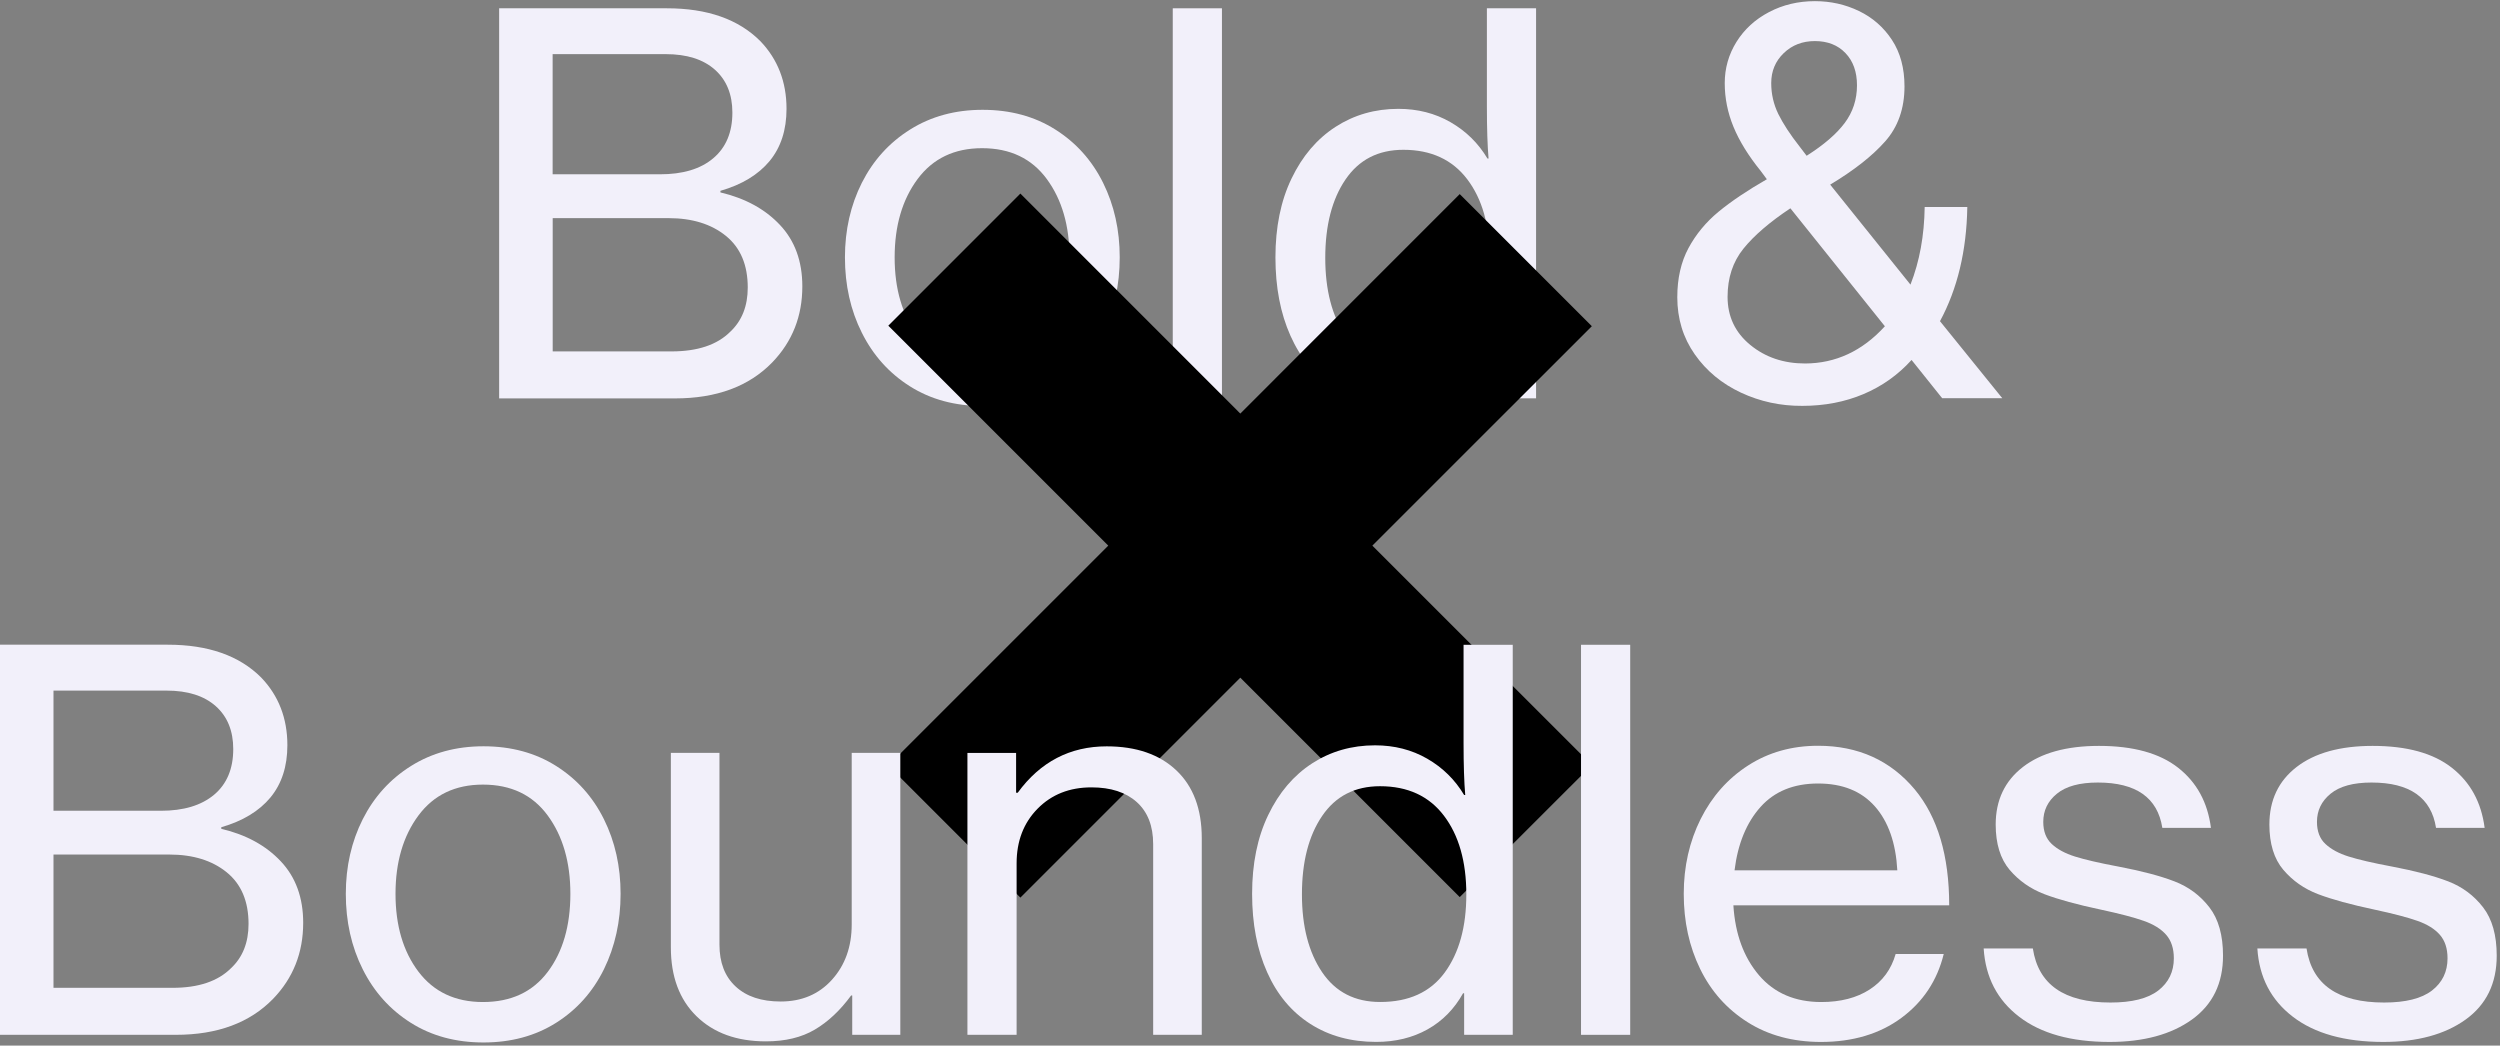
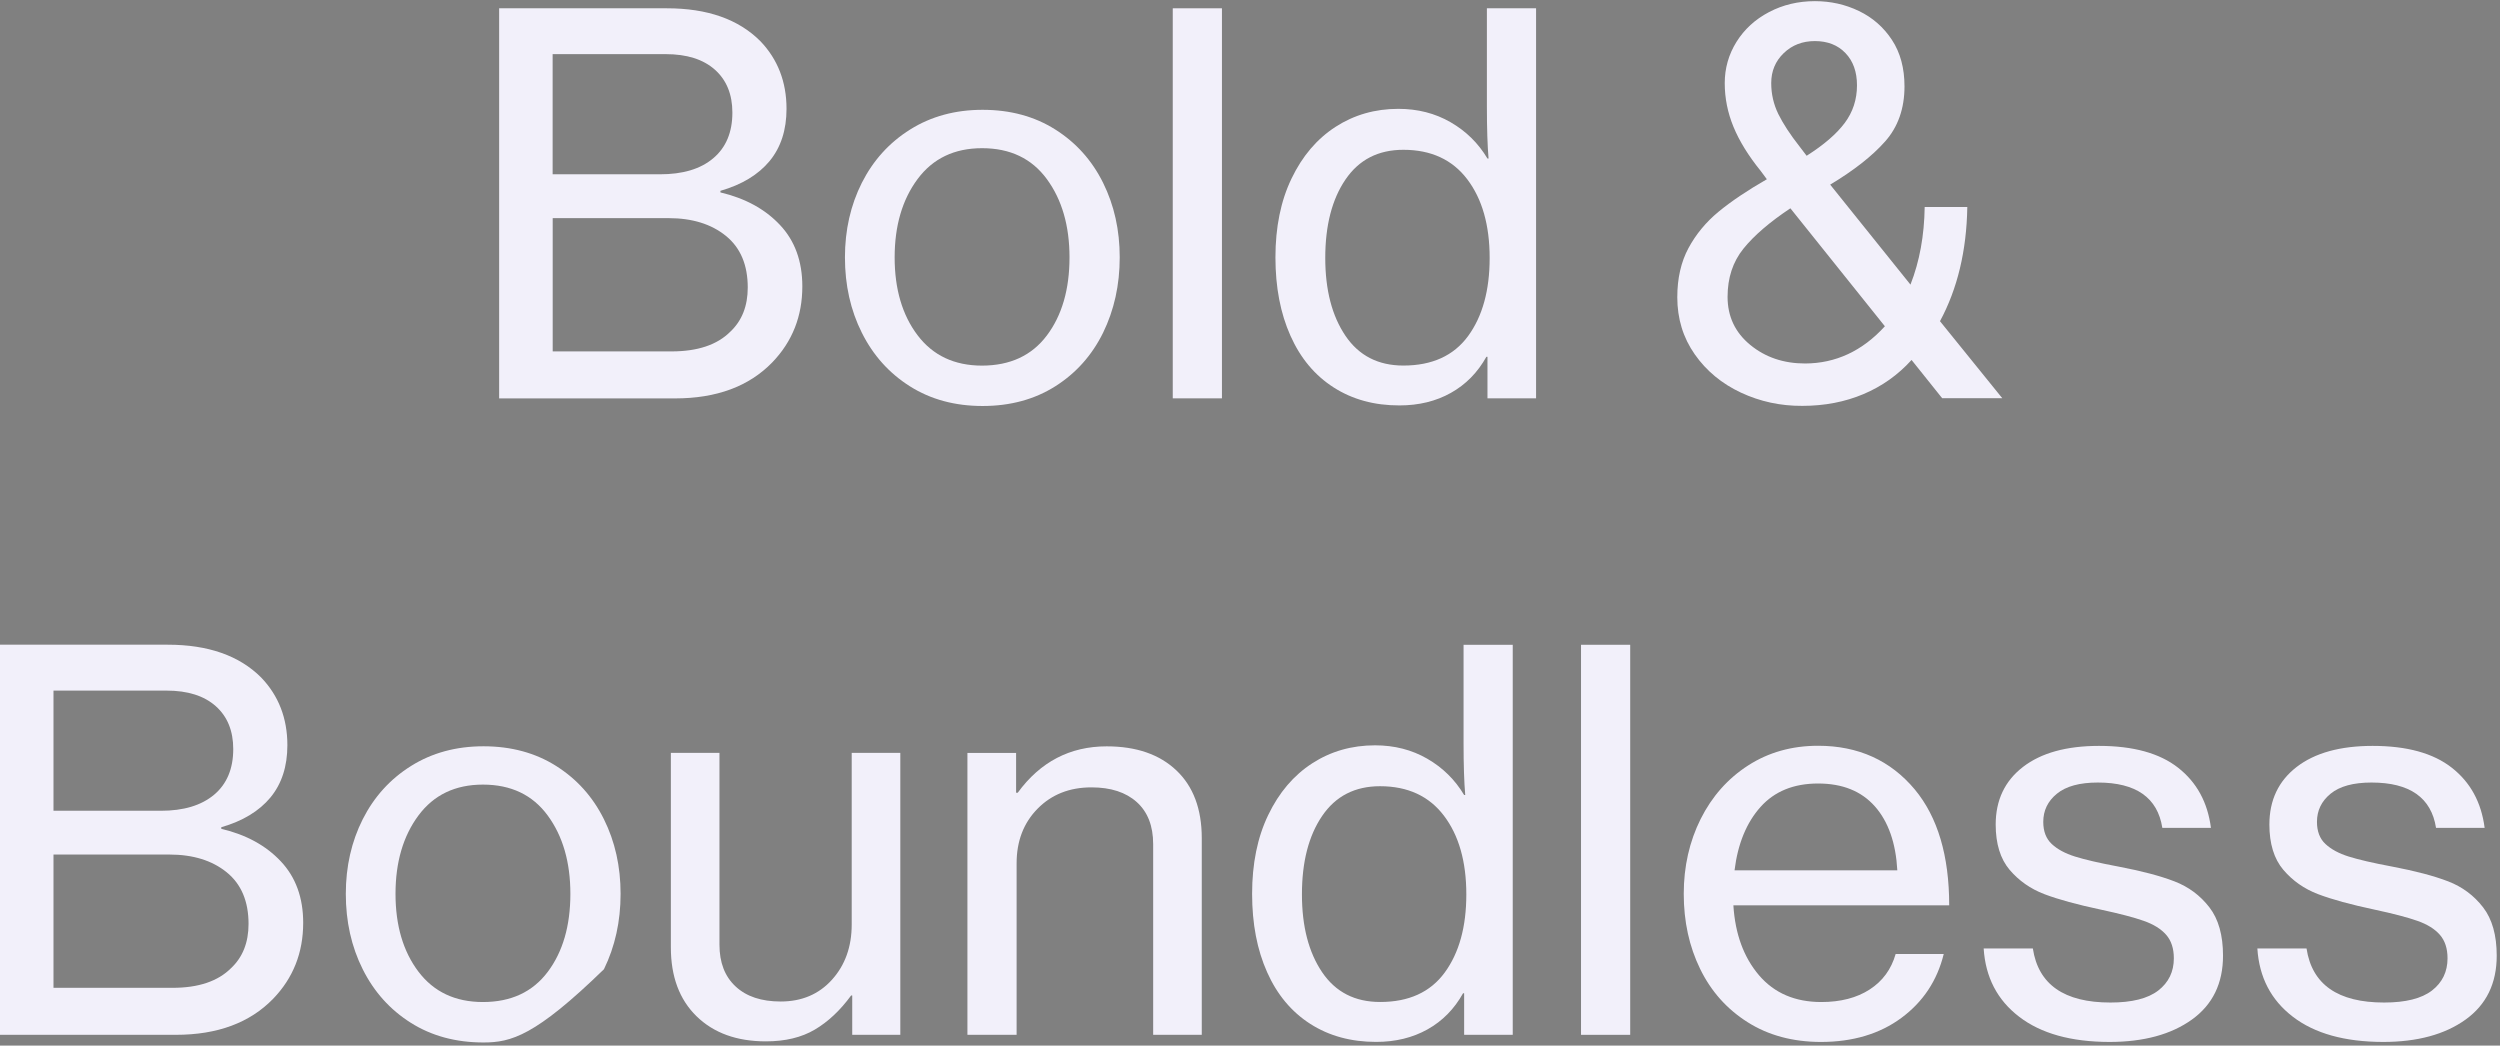
<svg xmlns="http://www.w3.org/2000/svg" width="581" height="243" viewBox="0 0 581 243" fill="none">
  <rect x="0" y="0" width="581" height="243" fill="#808080" stroke="none" />
  <path d="M211.471 89.781C206.645 86.733 202.924 82.594 200.295 77.335C197.665 72.091 196.365 66.249 196.365 59.809C196.365 53.459 197.68 47.677 200.295 42.478C202.924 37.278 206.66 33.139 211.53 30.091C216.401 27.044 222.004 25.52 228.354 25.52C234.779 25.52 240.411 27.044 245.237 30.091C250.063 33.139 253.769 37.263 256.354 42.478C258.938 47.677 260.223 53.459 260.223 59.809C260.223 66.249 258.923 72.076 256.354 77.335C253.769 82.579 250.063 86.733 245.237 89.781C240.411 92.829 234.779 94.353 228.354 94.353C221.929 94.353 216.297 92.829 211.471 89.781ZM243.28 77.978C246.791 73.316 248.554 67.265 248.554 59.824C248.554 52.458 246.791 46.392 243.28 41.611C239.769 36.83 234.749 34.439 228.234 34.439C221.795 34.439 216.805 36.83 213.249 41.611C209.693 46.392 207.915 52.473 207.915 59.824C207.915 67.175 209.693 73.226 213.249 77.918C216.805 82.609 221.795 84.97 228.234 84.97C234.749 84.955 239.769 82.639 243.28 77.978Z" fill="#F2F0FA" />
  <path d="M272.549 92.575V1.928H283.979V92.575H272.549Z" fill="#F2F0FA" />
  <path d="M309.934 90.035C305.571 87.241 302.224 83.237 299.908 78.037C297.578 72.838 296.412 66.757 296.412 59.824C296.412 52.802 297.652 46.676 300.162 41.477C302.657 36.277 306.064 32.273 310.382 29.479C314.7 26.685 319.571 25.296 324.979 25.296C329.462 25.296 333.511 26.326 337.112 28.403C340.712 30.48 343.566 33.289 345.688 36.845H345.942C345.688 33.887 345.553 29.867 345.553 24.788V1.928H356.983V92.575H345.688V82.923H345.434C343.402 86.569 340.653 89.363 337.186 91.305C333.72 93.248 329.731 94.219 325.248 94.219C319.391 94.234 314.297 92.829 309.934 90.035ZM341.176 78.112C344.522 73.54 346.196 67.489 346.196 59.959C346.196 52.339 344.463 46.243 340.996 41.671C337.53 37.099 332.57 34.813 326.145 34.813C320.303 34.813 315.821 37.114 312.683 41.731C309.545 46.347 307.991 52.414 307.991 59.944C307.991 67.4 309.56 73.421 312.683 78.037C315.806 82.654 320.303 84.955 326.145 84.955C332.809 84.955 337.829 82.669 341.176 78.112Z" fill="#F2F0FA" />
  <path d="M116 1.928H154.981C164.379 1.928 171.611 4.468 176.691 9.548C180.755 13.776 182.787 19.035 182.787 25.296C182.787 30.211 181.472 34.245 178.857 37.428C176.227 40.595 172.417 42.911 167.427 44.345V44.719C173.179 46.079 177.796 48.589 181.263 52.279C184.729 55.955 186.462 60.721 186.462 66.563C186.462 73.51 184.131 79.382 179.485 84.208C174.061 89.796 166.531 92.59 156.879 92.59H116V1.928ZM165.769 36.77C168.727 34.275 170.206 30.734 170.206 26.162C170.206 21.934 168.847 18.602 166.142 16.197C163.438 13.791 159.628 12.581 154.712 12.581H128.431V40.506H153.323C158.657 40.52 162.81 39.28 165.769 36.77ZM169.713 77.096C172.417 74.556 173.777 71.135 173.777 66.817C173.777 61.572 172.089 57.568 168.697 54.819C165.306 52.07 160.868 50.695 155.37 50.695H128.446V81.668H156.132C162.123 81.653 166.665 80.144 169.713 77.096Z" fill="#F2F0FA" />
  <path d="M404.594 91.245C400.157 89.168 396.571 86.21 393.867 82.355C391.162 78.5 389.803 74.077 389.803 69.087C389.803 64.694 390.669 60.884 392.402 57.657C394.136 54.445 396.466 51.621 399.38 49.215C402.294 46.81 406.044 44.285 410.616 41.655L409.211 39.758C406.328 36.202 404.221 32.78 402.861 29.478C401.502 26.176 400.829 22.8 400.829 19.318C400.829 15.852 401.741 12.655 403.563 9.726C405.386 6.813 407.896 4.497 411.124 2.809C414.336 1.12 417.892 0.269 421.792 0.269C425.437 0.269 428.844 1.031 432.011 2.555C435.179 4.079 437.749 6.32 439.691 9.278C441.633 12.236 442.604 15.837 442.604 20.066C442.604 25.235 441.095 29.508 438.092 32.885C435.089 36.276 430.831 39.608 425.333 42.91L443.994 66.144C446.116 60.735 447.206 54.714 447.296 48.11H457.202C457.037 58.27 454.916 67.115 450.852 74.645L465.33 92.544H451.36L444.248 83.655C441.11 87.121 437.39 89.766 433.072 91.588C428.754 93.411 424.018 94.323 418.848 94.323C413.798 94.352 409.032 93.322 404.594 91.245ZM438.047 75.826L416.084 48.409C411.258 51.621 407.613 54.759 405.162 57.807C402.712 60.855 401.487 64.575 401.487 68.983C401.487 73.555 403.25 77.275 406.761 80.158C410.272 83.042 414.53 84.476 419.521 84.476C426.618 84.447 432.803 81.578 438.047 75.826ZM428.709 28.582C430.607 26.042 431.563 23.128 431.563 19.826C431.563 16.689 430.667 14.194 428.889 12.341C427.111 10.473 424.735 9.547 421.777 9.547C418.893 9.547 416.487 10.473 414.545 12.341C412.603 14.209 411.632 16.524 411.632 19.318C411.632 21.858 412.184 24.249 413.275 26.49C414.381 28.731 416.024 31.256 418.221 34.05L419.864 36.202C423.868 33.662 426.812 31.122 428.709 28.582Z" fill="#F2F0FA" />
-   <path d="M369.944 75.81L351.91 57.776L339.24 45.106L288.247 96.115L237.133 44.986L206.444 75.69L257.558 126.804L206.444 177.917L237.133 208.606L288.247 157.492L339.24 208.486L351.686 196.04L369.944 177.797L342.572 150.44L318.936 126.804L342.677 103.062L369.944 75.81Z" fill="black" />
  <path d="M0 149.828H38.981C48.379 149.828 55.611 152.368 60.691 157.448C64.755 161.676 66.787 166.936 66.787 173.196C66.787 178.112 65.472 182.146 62.857 185.328C60.227 188.496 56.417 190.811 51.427 192.246V192.619C57.179 193.979 61.796 196.489 65.263 200.179C68.729 203.855 70.462 208.621 70.462 214.463C70.462 221.411 68.131 227.283 63.485 232.109C58.061 237.696 50.531 240.491 40.879 240.491H0V149.828ZM49.769 184.686C52.727 182.19 54.206 178.649 54.206 174.077C54.206 169.849 52.846 166.517 50.142 164.112C47.438 161.706 43.628 160.496 38.712 160.496H12.431V188.421H37.323C42.657 188.436 46.795 187.181 49.769 184.686ZM53.698 224.997C56.403 222.457 57.762 219.035 57.762 214.717C57.762 209.473 56.074 205.469 52.682 202.719C49.291 199.97 44.853 198.596 39.355 198.596H12.431V229.569H40.117C46.123 229.569 50.65 228.045 53.698 224.997Z" fill="#F2F0FA" />
-   <path d="M95.473 237.698C90.647 234.65 86.926 230.511 84.297 225.252C81.667 220.008 80.367 214.166 80.367 207.726C80.367 201.376 81.682 195.594 84.297 190.395C86.926 185.195 90.662 181.056 95.532 178.008C100.403 174.961 106.006 173.437 112.356 173.437C118.781 173.437 124.413 174.961 129.239 178.008C134.065 181.056 137.771 185.18 140.356 190.395C142.94 195.594 144.225 201.376 144.225 207.726C144.225 214.166 142.925 219.993 140.356 225.252C137.771 230.496 134.065 234.65 129.239 237.698C124.413 240.746 118.781 242.27 112.356 242.27C105.931 242.27 100.299 240.746 95.473 237.698ZM127.282 225.88C130.793 221.218 132.556 215.167 132.556 207.726C132.556 200.36 130.793 194.294 127.282 189.513C123.771 184.732 118.751 182.341 112.236 182.341C105.797 182.341 100.807 184.732 97.251 189.513C93.695 194.294 91.917 200.375 91.917 207.726C91.917 215.077 93.695 221.128 97.251 225.82C100.807 230.511 105.797 232.872 112.236 232.872C118.751 232.872 123.771 230.541 127.282 225.88Z" fill="#F2F0FA" />
+   <path d="M95.473 237.698C90.647 234.65 86.926 230.511 84.297 225.252C81.667 220.008 80.367 214.166 80.367 207.726C80.367 201.376 81.682 195.594 84.297 190.395C86.926 185.195 90.662 181.056 95.532 178.008C100.403 174.961 106.006 173.437 112.356 173.437C118.781 173.437 124.413 174.961 129.239 178.008C134.065 181.056 137.771 185.18 140.356 190.395C142.94 195.594 144.225 201.376 144.225 207.726C144.225 214.166 142.925 219.993 140.356 225.252C124.413 240.746 118.781 242.27 112.356 242.27C105.931 242.27 100.299 240.746 95.473 237.698ZM127.282 225.88C130.793 221.218 132.556 215.167 132.556 207.726C132.556 200.36 130.793 194.294 127.282 189.513C123.771 184.732 118.751 182.341 112.236 182.341C105.797 182.341 100.807 184.732 97.251 189.513C93.695 194.294 91.917 200.375 91.917 207.726C91.917 215.077 93.695 221.128 97.251 225.82C100.807 230.511 105.797 232.872 112.236 232.872C118.751 232.872 123.771 230.541 127.282 225.88Z" fill="#F2F0FA" />
  <path d="M161.87 236.172C157.895 232.288 155.908 226.954 155.908 220.17V174.974H167.204V219.543C167.204 223.696 168.444 226.924 170.954 229.254C173.449 231.585 176.945 232.751 181.428 232.751C186.328 232.751 190.317 231.062 193.365 227.671C196.413 224.279 197.937 220.006 197.937 214.851V174.974H209.233V240.49H198.057V231.346H197.803C195.263 234.813 192.454 237.457 189.361 239.28C186.268 241.103 182.488 242.014 177.991 242.014C171.223 242.014 165.844 240.057 161.87 236.172Z" fill="#F2F0FA" />
  <path d="M224.845 174.975H236.14V184.239H236.514C241.758 177.052 248.661 173.451 257.207 173.451C264.065 173.451 269.459 175.319 273.389 179.039C277.318 182.759 279.29 188.019 279.29 194.787V240.492H267.995V196.177C267.995 191.948 266.725 188.691 264.185 186.405C261.645 184.119 258.134 182.984 253.651 182.984C248.571 182.984 244.403 184.627 241.146 187.929C237.889 191.231 236.26 195.459 236.26 200.629V240.492H224.83V174.975H224.845Z" fill="#F2F0FA" />
  <path d="M304.512 237.953C300.149 235.159 296.802 231.155 294.486 225.955C292.156 220.756 290.99 214.675 290.99 207.742C290.99 200.72 292.23 194.594 294.74 189.395C297.236 184.195 300.642 180.191 304.96 177.397C309.278 174.603 314.149 173.214 319.558 173.214C324.04 173.214 328.089 174.244 331.69 176.321C335.29 178.398 338.144 181.207 340.266 184.763H340.52C340.266 181.805 340.131 177.785 340.131 172.706V149.846H351.561V240.493H340.266V230.841H340.012C337.98 234.487 335.231 237.281 331.764 239.223C328.298 241.165 324.309 242.137 319.826 242.137C313.97 242.137 308.875 240.747 304.512 237.953ZM335.754 226.015C339.1 221.443 340.774 215.392 340.774 207.862C340.774 200.242 339.041 194.146 335.574 189.574C332.108 185.002 327.148 182.716 320.723 182.716C314.881 182.716 310.399 185.017 307.261 189.634C304.123 194.251 302.57 200.317 302.57 207.847C302.57 215.303 304.138 221.324 307.261 225.941C310.384 230.557 314.881 232.858 320.723 232.858C327.387 232.873 332.407 230.587 335.754 226.015Z" fill="#F2F0FA" />
  <path d="M367.43 240.493V149.846H378.86V240.493H367.43Z" fill="#F2F0FA" />
  <path d="M406.154 237.563C401.328 234.515 397.653 230.391 395.113 225.177C392.573 219.977 391.303 214.15 391.303 207.726C391.303 201.376 392.618 195.579 395.232 190.334C397.862 185.09 401.537 180.936 406.274 177.888C411.01 174.84 416.434 173.316 422.529 173.316C431.838 173.316 439.338 176.708 445.001 183.476C450.335 189.916 452.994 198.881 452.994 210.4H402.837C403.256 217.094 405.258 222.502 408.799 226.656C412.355 230.81 417.181 232.872 423.277 232.872C427.759 232.872 431.509 231.9 434.512 229.958C437.515 228.016 439.532 225.266 440.548 221.711H451.724C450.2 227.896 446.913 232.842 441.878 236.562C436.843 240.282 430.598 242.15 423.157 242.15C416.643 242.135 410.965 240.611 406.154 237.563ZM435.737 187.421C432.6 183.865 428.207 182.087 422.529 182.087C416.852 182.087 412.385 183.91 409.142 187.54C405.885 191.186 403.868 196.087 403.106 202.272H440.937C440.593 195.922 438.86 190.962 435.737 187.421Z" fill="#F2F0FA" />
  <path d="M469.251 236.291C464.171 232.407 461.422 227.103 461.004 220.424H472.434C473.704 228.806 479.71 232.989 490.468 232.989C495.458 232.989 499.163 232.063 501.584 230.195C503.989 228.328 505.2 225.833 505.2 222.71C505.2 220.424 504.602 218.601 503.422 217.256C502.241 215.897 500.508 214.821 498.222 214.014C495.936 213.207 492.634 212.341 488.316 211.415C482.728 210.234 478.321 209.024 475.108 207.799C471.896 206.574 469.207 204.691 467.04 202.151C464.889 199.611 463.798 196.1 463.798 191.618C463.798 185.955 465.92 181.488 470.148 178.23C474.376 174.973 480.263 173.345 487.793 173.345C495.742 173.345 501.883 175.033 506.201 178.425C510.519 181.816 513.059 186.463 513.821 192.395H502.525C501.42 185.372 496.429 181.861 487.539 181.861C483.311 181.861 480.128 182.728 478.022 184.461C475.9 186.194 474.854 188.375 474.854 191.005C474.854 193.201 475.512 194.92 476.827 196.145C478.141 197.37 479.934 198.341 482.22 199.058C484.506 199.775 487.883 200.567 492.38 201.404C497.714 202.42 502.032 203.556 505.334 204.826C508.636 206.096 511.34 208.113 513.462 210.862C515.584 213.611 516.63 217.361 516.63 222.097C516.63 228.537 514.224 233.482 509.398 236.949C504.572 240.415 498.177 242.148 490.229 242.148C481.309 242.133 474.331 240.191 469.251 236.291Z" fill="#F2F0FA" />
  <path d="M532.859 236.291C527.779 232.407 525.03 227.103 524.611 220.424H536.041C537.311 228.806 543.318 232.989 554.075 232.989C559.065 232.989 562.771 232.063 565.191 230.195C567.597 228.328 568.807 225.833 568.807 222.71C568.807 220.424 568.209 218.601 567.029 217.256C565.849 215.897 564.116 214.821 561.83 214.014C559.544 213.207 556.242 212.341 551.924 211.415C546.336 210.234 541.928 209.024 538.716 207.799C535.503 206.574 532.814 204.691 530.648 202.151C528.496 199.611 527.405 196.1 527.405 191.618C527.405 185.955 529.527 181.488 533.755 178.23C537.984 174.973 543.87 173.345 551.401 173.345C559.349 173.345 565.49 175.033 569.808 178.425C574.126 181.816 576.666 186.463 577.428 192.395H566.133C565.027 185.372 560.037 181.861 551.147 181.861C546.918 181.861 543.736 182.728 541.629 184.461C539.508 186.194 538.462 188.375 538.462 191.005C538.462 193.201 539.119 194.92 540.434 196.145C541.749 197.37 543.542 198.341 545.828 199.058C548.114 199.775 551.49 200.567 555.988 201.404C561.322 202.42 565.64 203.556 568.942 204.826C572.243 206.096 574.948 208.113 577.069 210.862C579.191 213.611 580.237 217.361 580.237 222.097C580.237 228.537 577.831 233.482 573.005 236.949C568.179 240.415 561.785 242.148 553.836 242.148C544.931 242.133 537.939 240.191 532.859 236.291Z" fill="#F2F0FA" />
</svg>